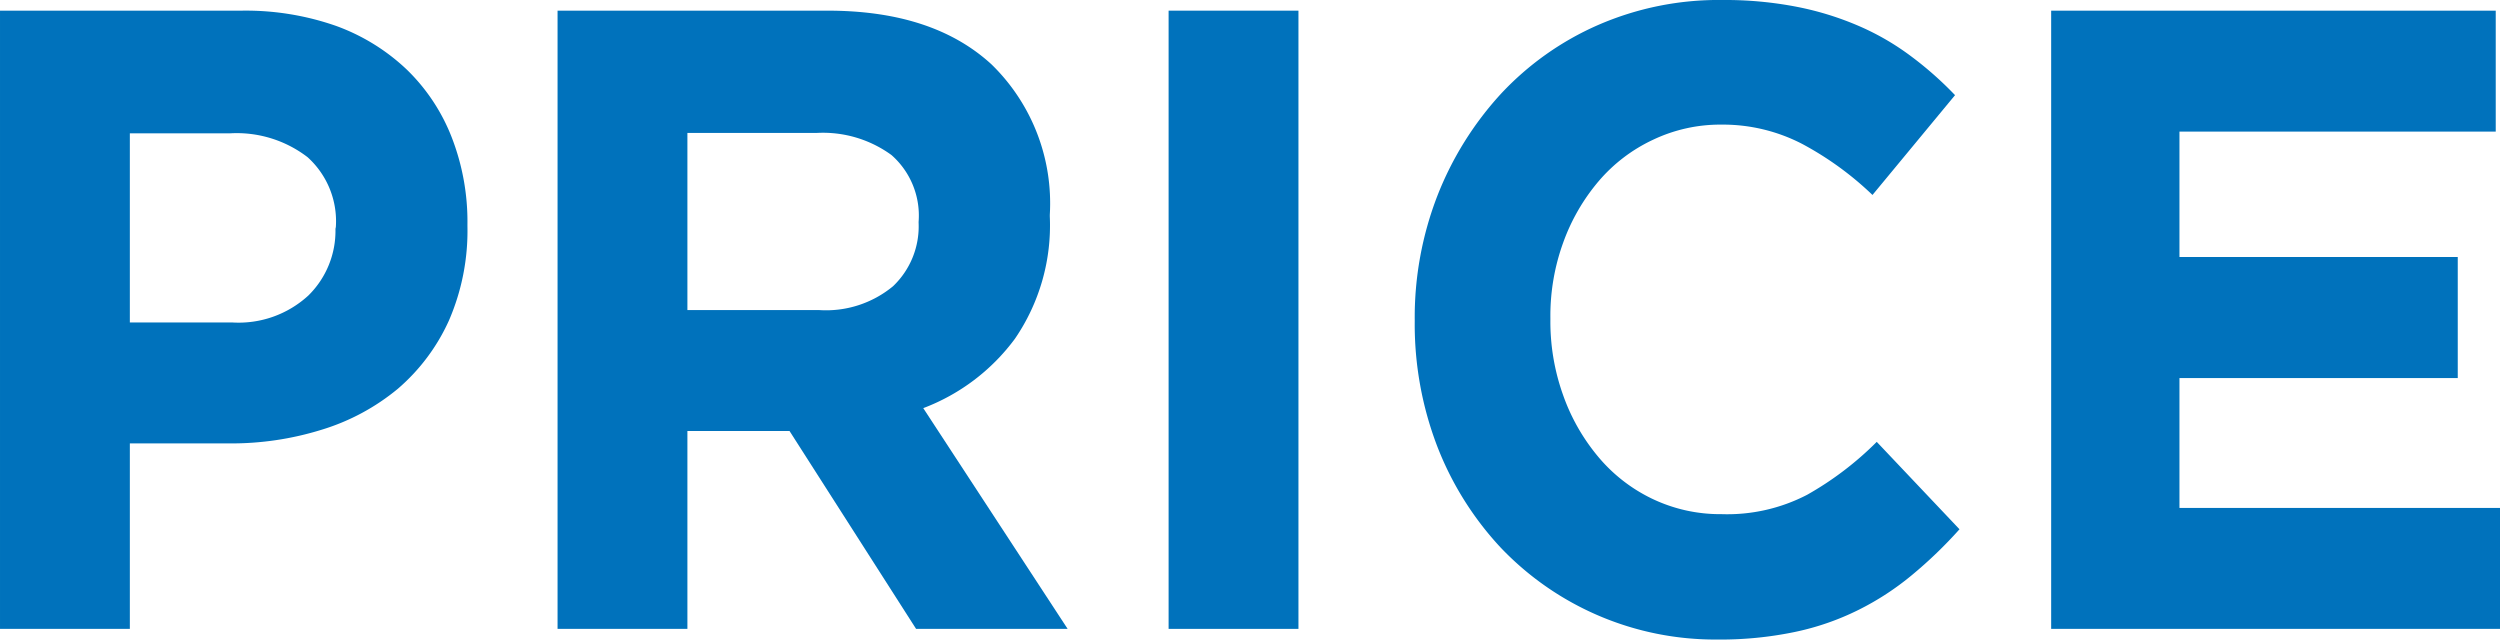
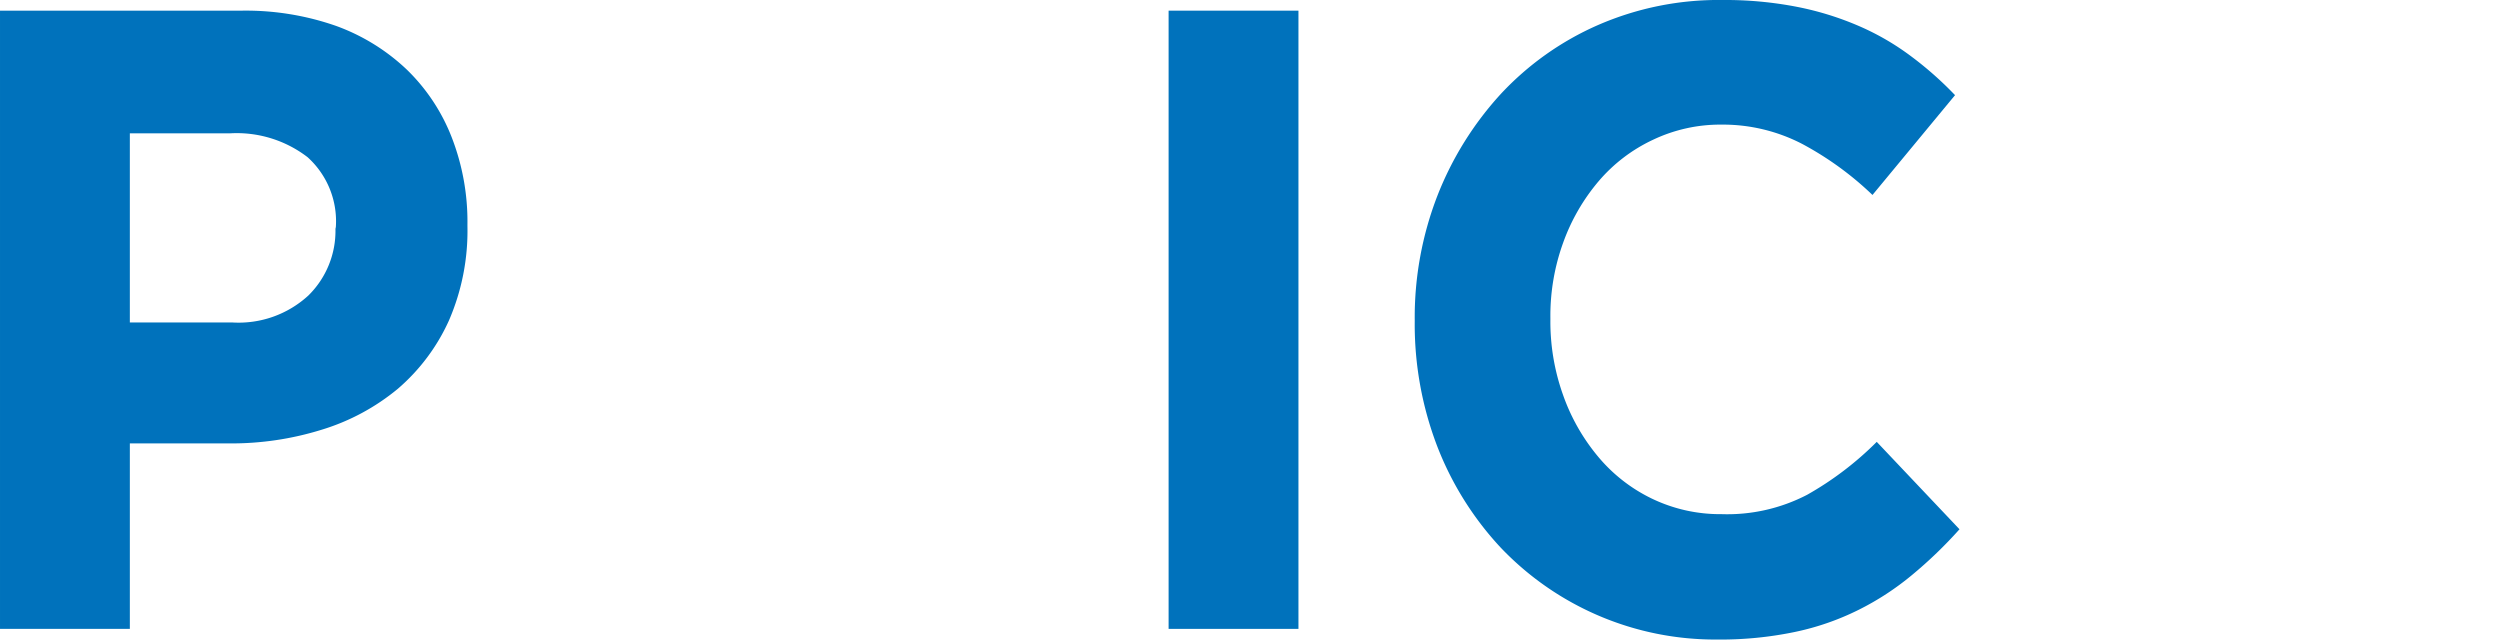
<svg xmlns="http://www.w3.org/2000/svg" height="33" viewBox="0 0 129 33" width="129">
  <g fill="#0072bc">
    <path d="m23.16 16.55a10.14 10.14 0 0 1 -2.63 3.51 11.32 11.32 0 0 1 -3.92 2.11 15.68 15.68 0 0 1 -4.81.71h-5.1v9.57h-6.7v-31.9h12.45a14.11 14.11 0 0 1 4.9.79 10.48 10.48 0 0 1 3.65 2.26 9.82 9.82 0 0 1 2.31 3.49 12 12 0 0 1 .81 4.49v.09a11.64 11.64 0 0 1 -.96 4.88zm-5.83-4.84a4.45 4.45 0 0 0 -1.46-3.6 6 6 0 0 0 -4-1.23h-5.17v9.76h5.3a5.32 5.32 0 0 0 3.91-1.39 4.68 4.68 0 0 0 1.4-3.44z" />
-     <path d="m47.27 32.45-6.53-10.21h-5.27v10.21h-6.7v-31.9h13.93c3.63 0 6.45.92 8.47 2.78a10 10 0 0 1 3 7.75v.09a10.35 10.35 0 0 1 -1.8 6.31 10.5 10.5 0 0 1 -4.73 3.58l7.45 11.39zm.13-21a4.16 4.16 0 0 0 -1.4-3.45 6 6 0 0 0 -3.87-1.14h-6.66v9.14h6.8a5.42 5.42 0 0 0 3.81-1.23 4.26 4.26 0 0 0 1.32-3.28z" />
    <path d="m60.3 32.45v-31.9h6.7v31.9z" />
    <path d="m98.66 29.67a14.24 14.24 0 0 1 -2.76 1.8 13.59 13.59 0 0 1 -3.29 1.14 18.77 18.77 0 0 1 -4 .39 15.28 15.28 0 0 1 -11.19-4.76 16.26 16.26 0 0 1 -3.27-5.24 17.6 17.6 0 0 1 -1.15-6.41v-.09a17.37 17.37 0 0 1 1.17-6.4 16.85 16.85 0 0 1 3.27-5.25 15.16 15.16 0 0 1 5-3.55 15.57 15.57 0 0 1 6.43-1.3 19.43 19.43 0 0 1 3.89.36 15.61 15.61 0 0 1 3.2 1 13.23 13.23 0 0 1 2.66 1.55 18 18 0 0 1 2.26 2l-4.26 5.15a16.41 16.41 0 0 0 -3.62-2.63 8.89 8.89 0 0 0 -4.16-1 8.08 8.08 0 0 0 -3.54.78 8.31 8.31 0 0 0 -2.81 2.14 10.24 10.24 0 0 0 -1.83 3.17 11.08 11.08 0 0 0 -.66 3.89v.09a11.23 11.23 0 0 0 .65 3.87 10.27 10.27 0 0 0 1.81 3.19 8.31 8.31 0 0 0 2.78 2.17 8.11 8.11 0 0 0 3.59.8 8.94 8.94 0 0 0 4.42-1 16.57 16.57 0 0 0 3.59-2.73l4.27 4.51a22.59 22.59 0 0 1 -2.45 2.36z" />
-     <path d="m105.84 32.45v-31.9h22.94v6.24h-16.32v6.47h14.36v6.25h-14.36v6.7h16.54v6.24z" />
  </g>
</svg>